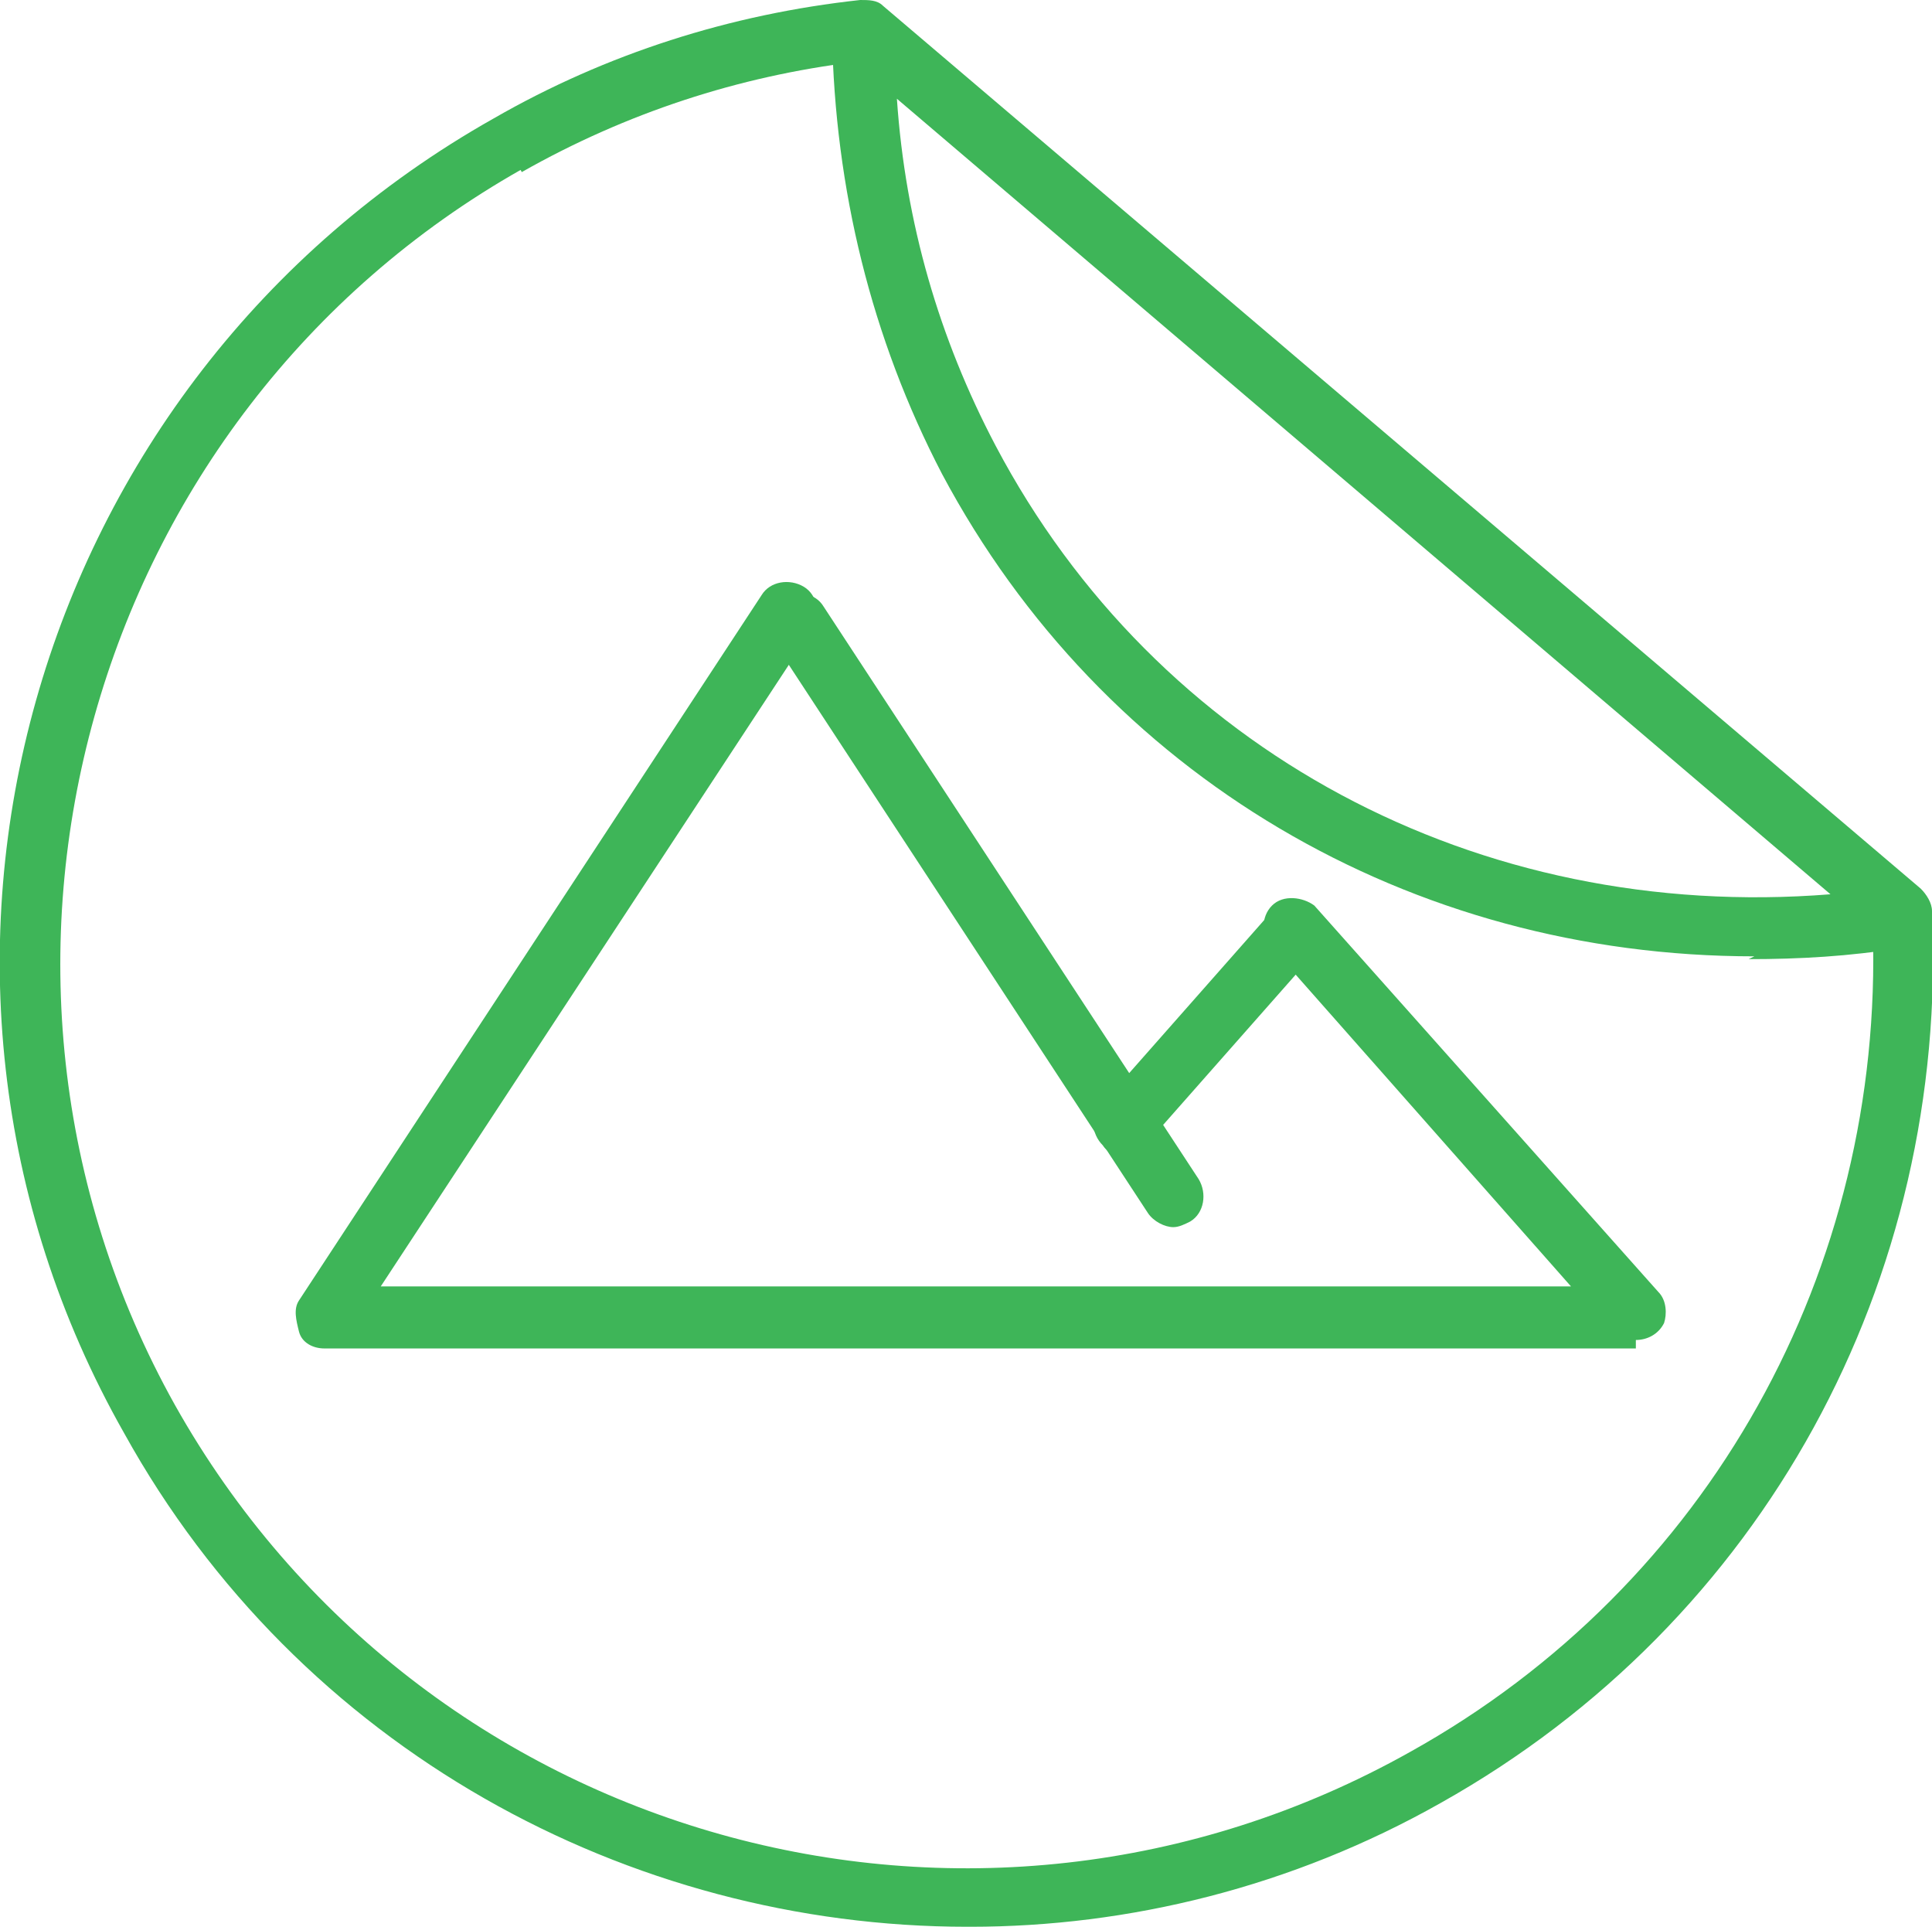
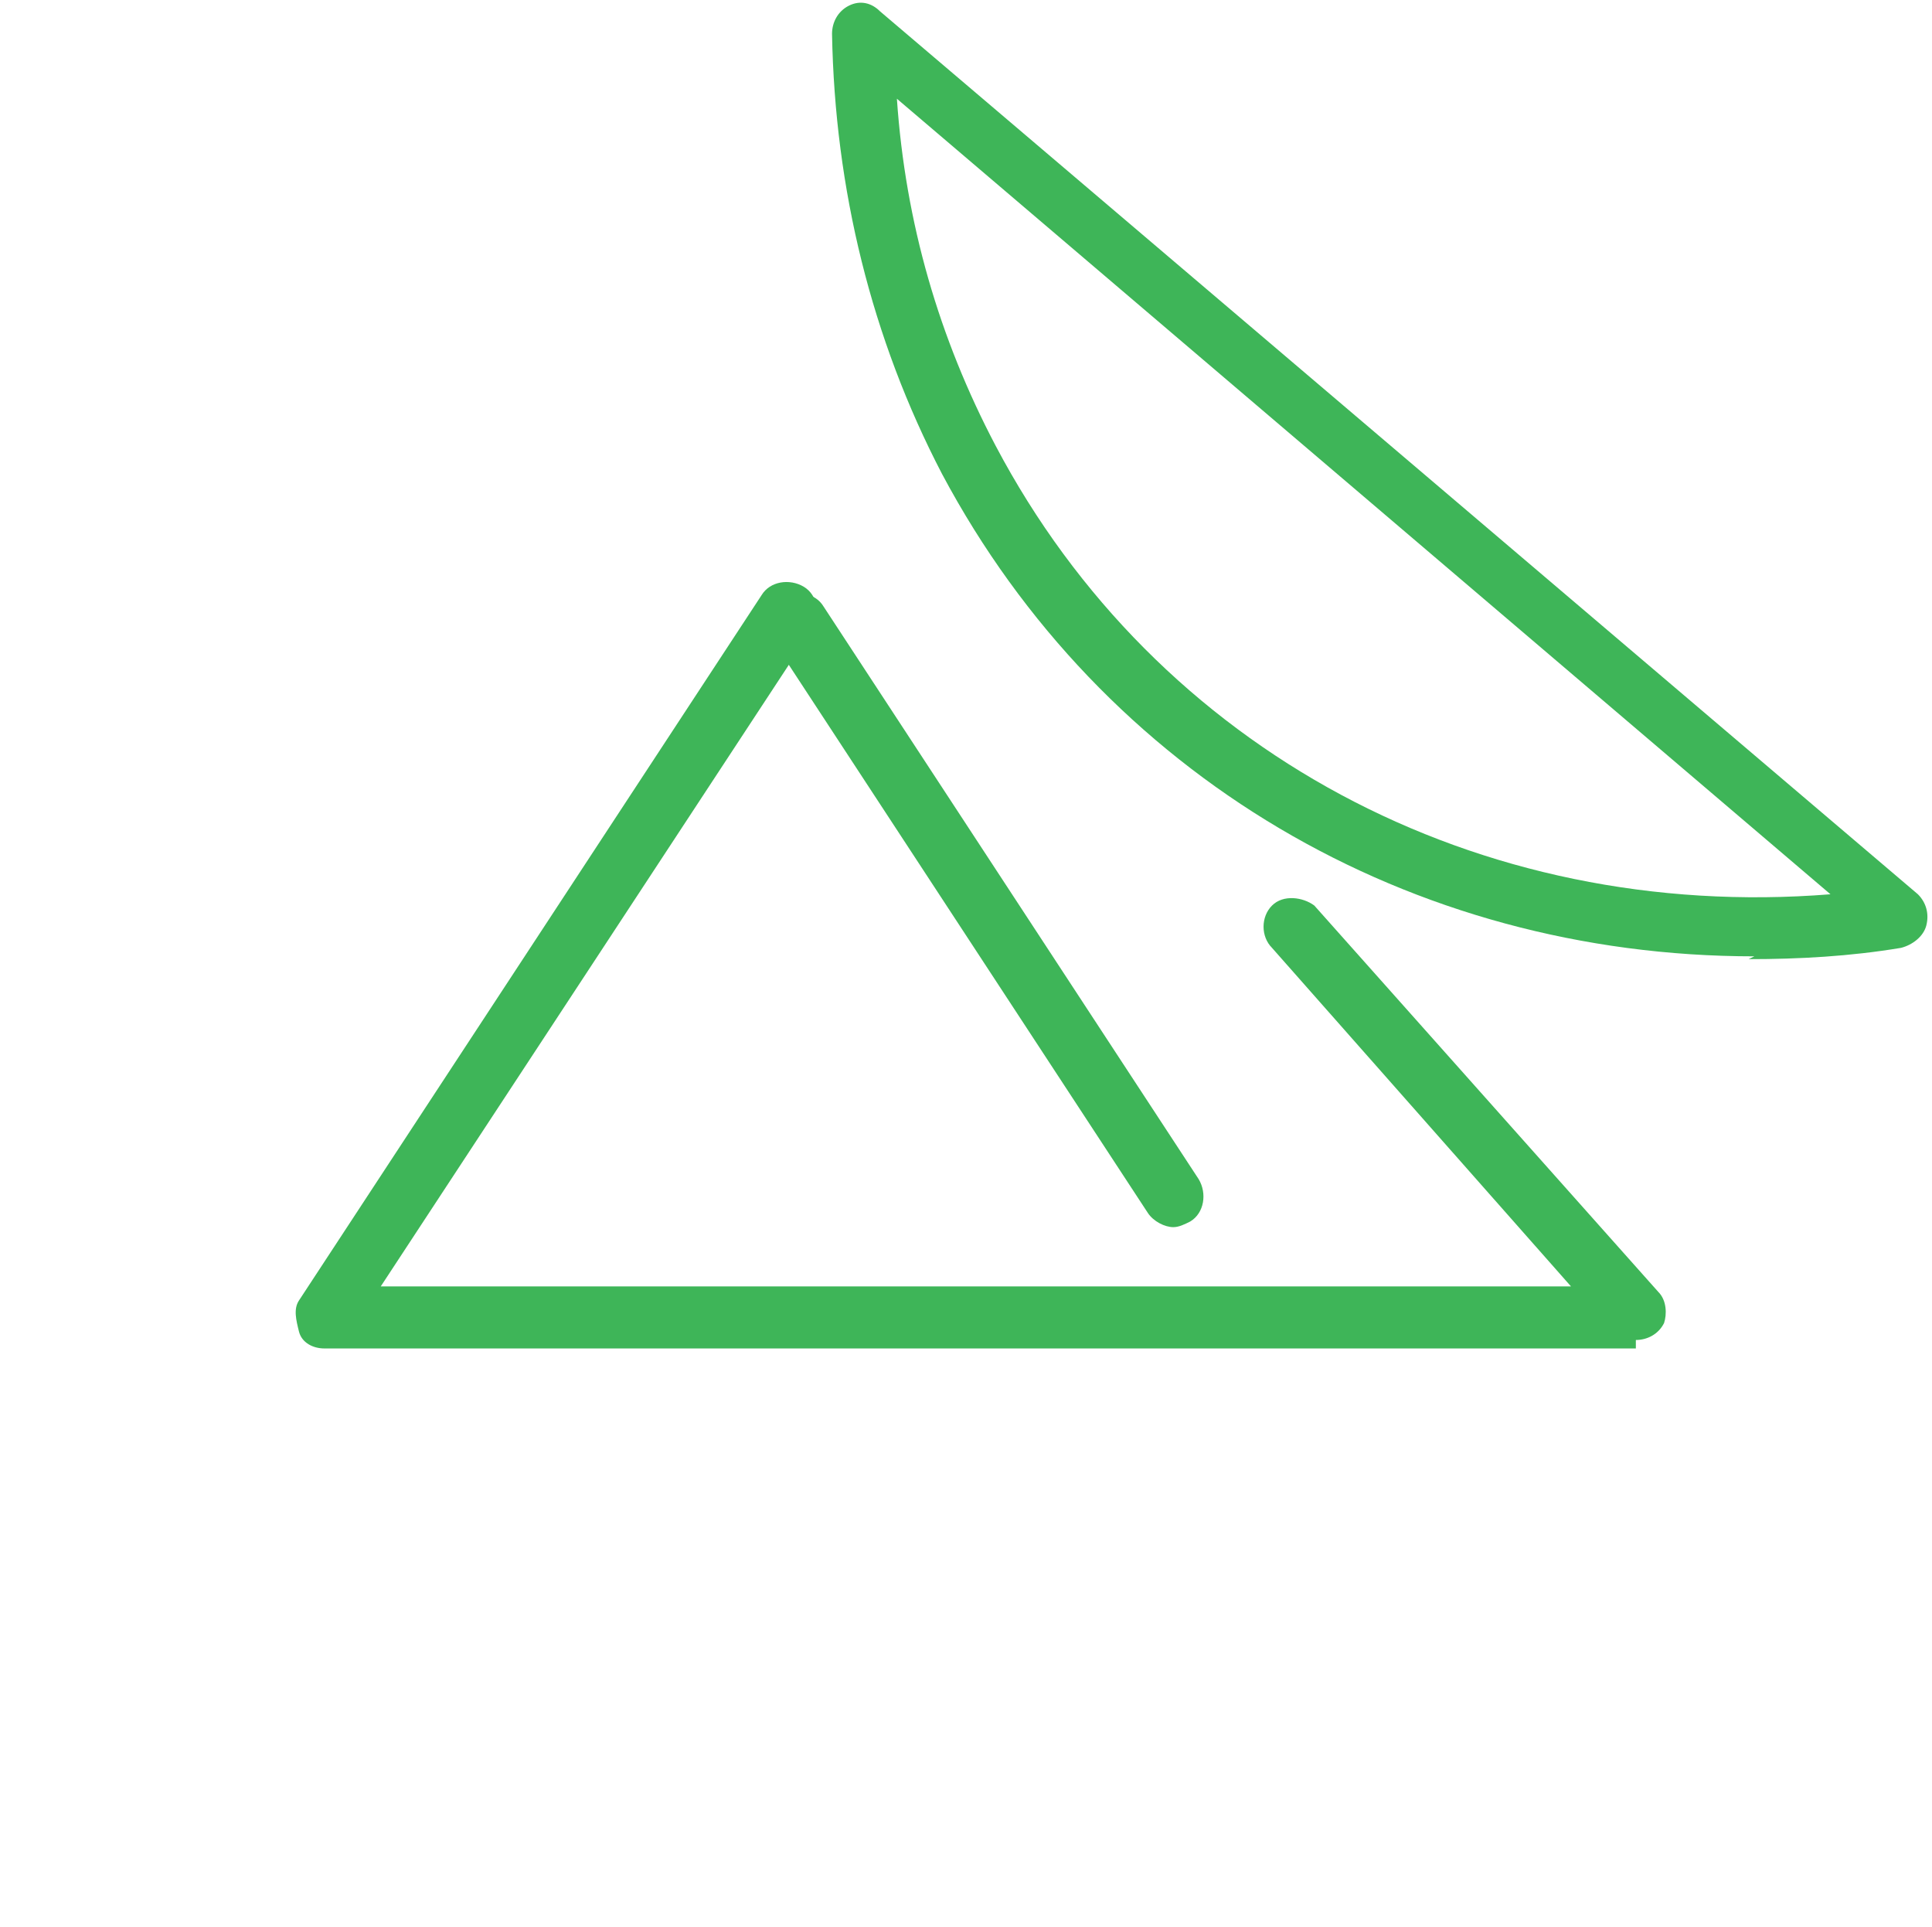
<svg xmlns="http://www.w3.org/2000/svg" version="1.1" viewBox="0 0 68.5 68.3">
  <defs>
    <style>
      .cls-1 {
        fill: #3eb558;
      }
    </style>
  </defs>
  <g>
    <g id="Camada_1">
      <g>
        <g>
-           <path class="cls-1" d="M34.3,68.3c-12,0-23.7-6.3-29.9-17.5C-4.9,34.4,1,13.5,17.5,4.2,21.5,1.9,25.9.5,30.5,0c.3,0,.6,0,.8.2l36.8,31.3c.2.2.4.5.4.8.6,13.1-6,25.2-17.4,31.6-5.3,3-11.1,4.4-16.7,4.4ZM18,5.1l.5.9C3.1,14.7-2.4,34.4,6.2,49.8c8.7,15.5,28.3,21,43.8,12.3,10.6-5.9,16.8-17.1,16.4-29.2L30.3,2.2c-4.1.5-8.1,1.8-11.8,3.9l-.5-.9Z" />
          <path class="cls-1" d="M62.2,33.9c-12.2,0-23.1-6.4-28.8-17.1-2.5-4.8-3.8-10.1-3.9-15.6,0-.4.2-.8.6-1,.4-.2.8-.1,1.1.2l36.8,31.3c.3.3.4.7.3,1.1-.1.4-.5.7-.9.8-1.8.3-3.6.4-5.4.4ZM31.8,3.5c.3,4.4,1.5,8.5,3.5,12.3,5.7,10.8,17.1,16.9,29.6,15.9L31.8,3.5Z" />
        </g>
        <path class="cls-1" d="M58,47.8H11.5c-.4,0-.8-.2-.9-.6s-.2-.8,0-1.1l16.4-25c.3-.5,1-.6,1.5-.3.5.3.6,1,.3,1.5l-15.3,23.3h42.2l-10.6-12c-.4-.4-.4-1.1,0-1.5.4-.4,1.1-.3,1.5,0l12.2,13.7c.3.3.3.8.2,1.1-.2.4-.6.6-1,.6Z" />
        <path class="cls-1" d="M41.6,43.5c-.3,0-.7-.2-.9-.5l-13.3-20.3c-.3-.5-.2-1.2.3-1.5.5-.3,1.2-.2,1.5.3l13.3,20.3c.3.5.2,1.2-.3,1.5-.2.1-.4.2-.6.2Z" />
-         <path class="cls-1" d="M39.8,40.9c-.3,0-.5,0-.7-.3-.4-.4-.5-1.1,0-1.5l6-6.8c.4-.4,1.1-.5,1.5,0,.4.4.5,1.1,0,1.5l-6,6.8c-.2.2-.5.4-.8.4Z" />
      </g>
    </g>
  </g>
</svg>